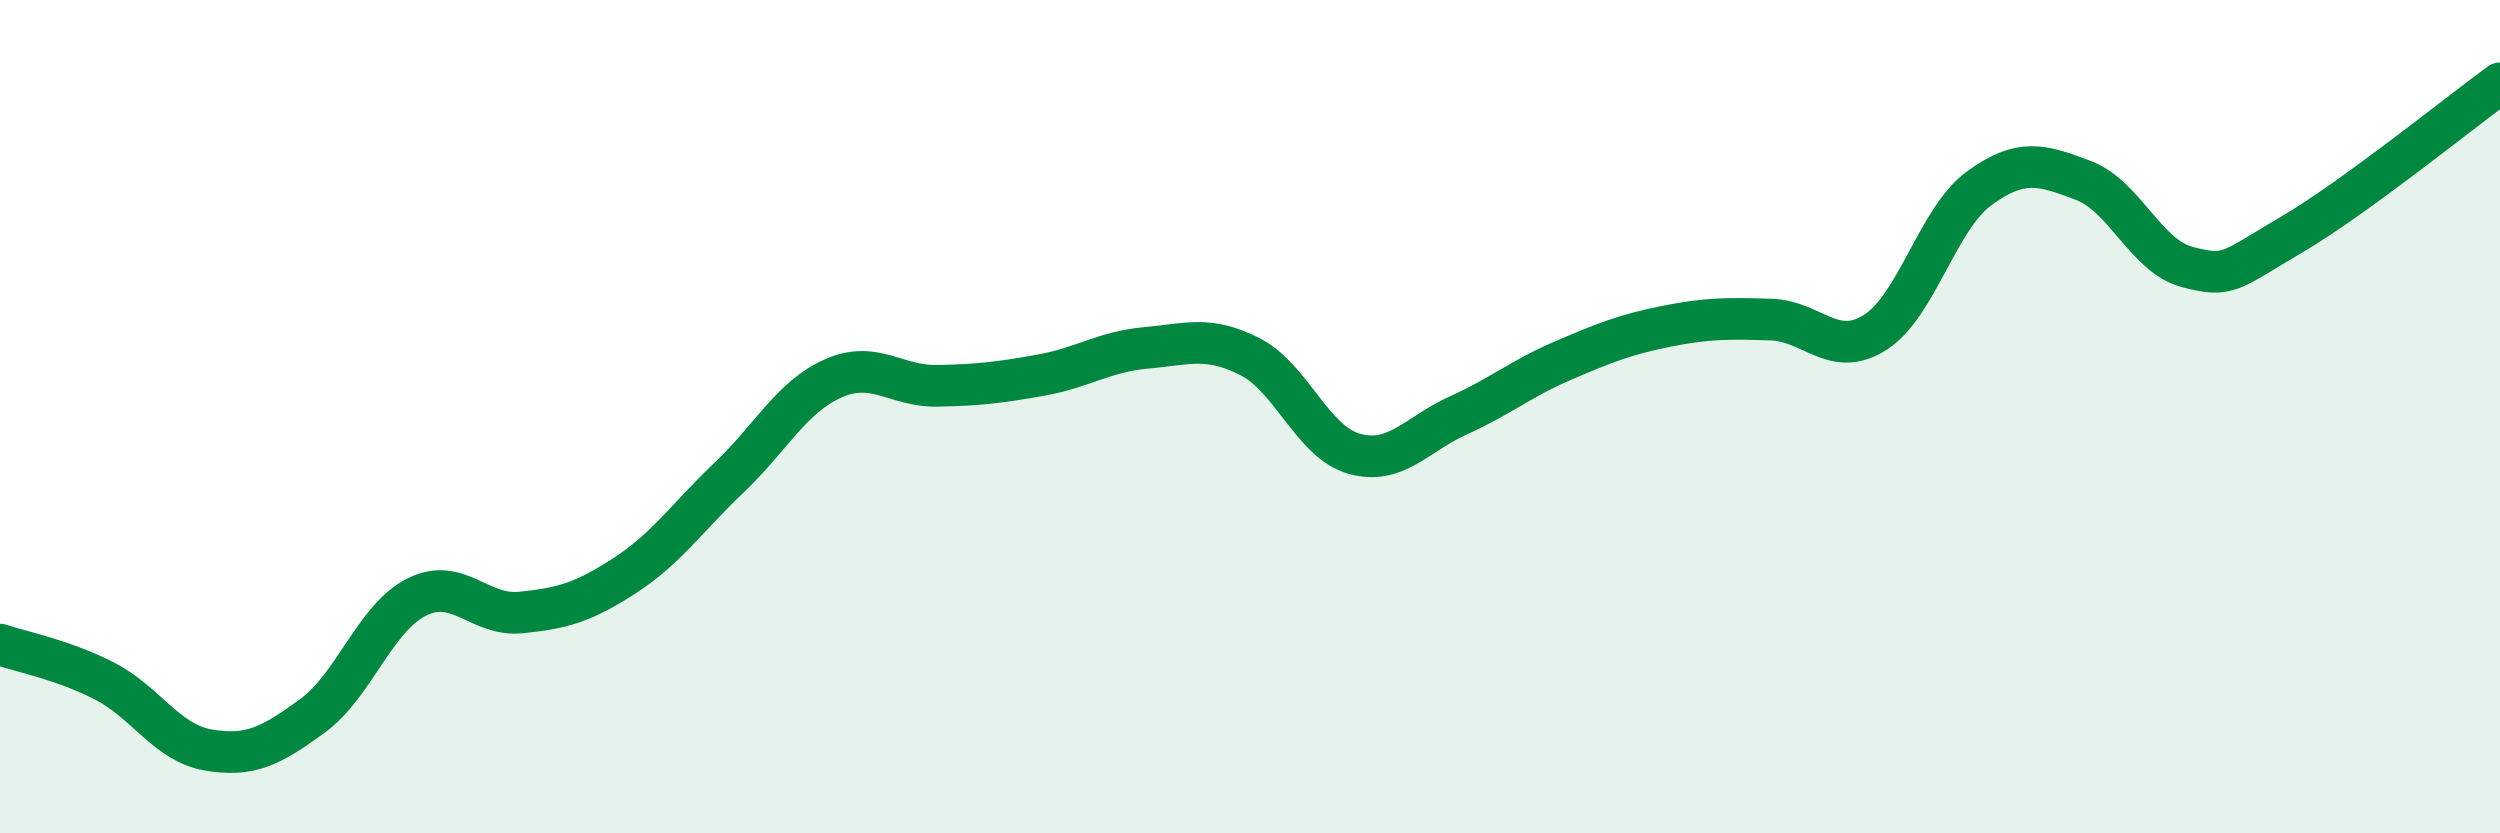
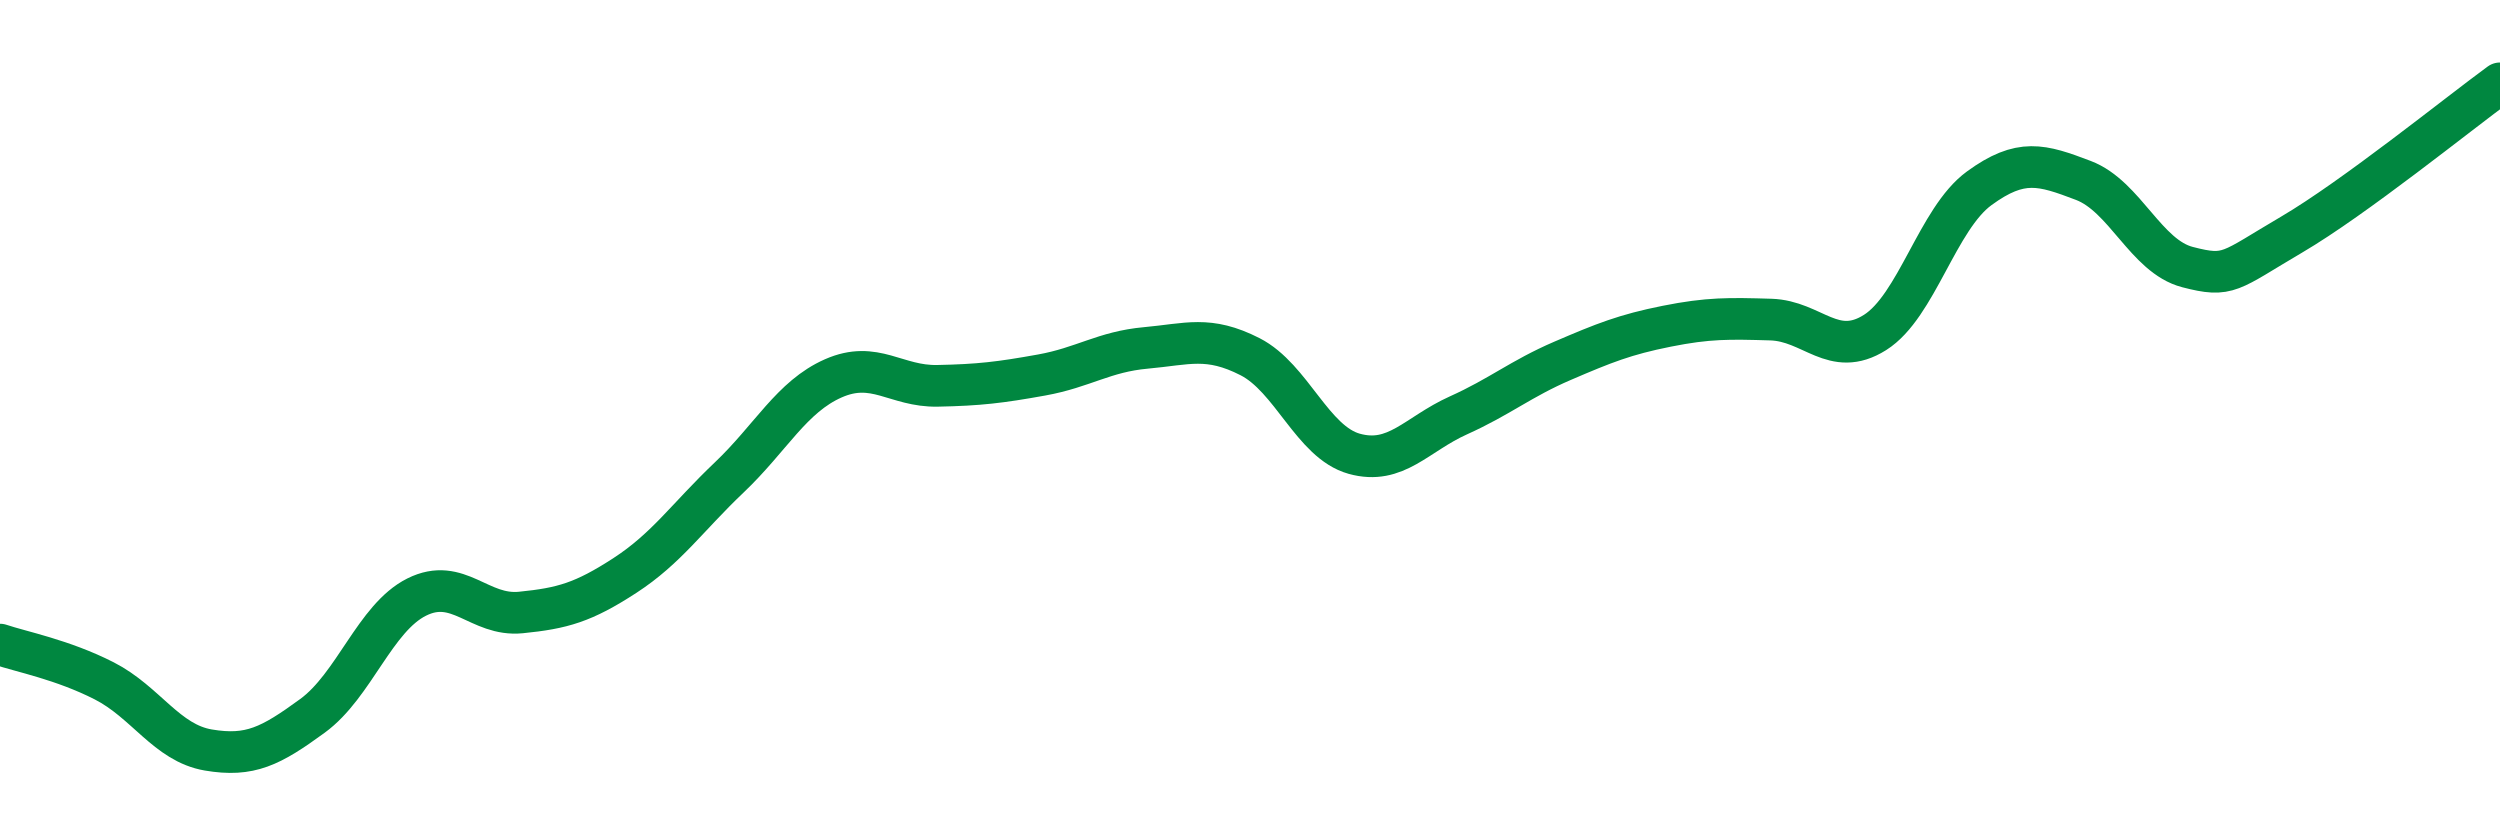
<svg xmlns="http://www.w3.org/2000/svg" width="60" height="20" viewBox="0 0 60 20">
-   <path d="M 0,15.47 C 0.5,15.64 1.5,15.83 2.5,16.34 C 3.5,16.85 4,17.83 5,18 C 6,18.17 6.5,17.91 7.5,17.18 C 8.5,16.45 9,14.83 10,14.33 C 11,13.83 11.5,14.8 12.5,14.7 C 13.5,14.6 14,14.46 15,13.81 C 16,13.16 16.5,12.41 17.5,11.46 C 18.5,10.51 19,9.52 20,9.08 C 21,8.64 21.5,9.28 22.5,9.26 C 23.5,9.24 24,9.18 25,9 C 26,8.82 26.5,8.44 27.5,8.35 C 28.5,8.26 29,8.05 30,8.56 C 31,9.07 31.5,10.61 32.5,10.89 C 33.5,11.17 34,10.42 35,9.97 C 36,9.52 36.5,9.09 37.5,8.66 C 38.5,8.23 39,8.03 40,7.83 C 41,7.63 41.5,7.64 42.5,7.67 C 43.5,7.7 44,8.61 45,7.98 C 46,7.35 46.5,5.25 47.5,4.52 C 48.5,3.79 49,3.95 50,4.33 C 51,4.71 51.5,6.15 52.5,6.41 C 53.5,6.67 53.5,6.51 55,5.63 C 56.5,4.75 59,2.73 60,2L60 20L0 20Z" fill="#008740" opacity="0.1" stroke-linecap="round" stroke-linejoin="round" />
  <path d="M 0,15.47 C 0.5,15.64 1.5,15.83 2.5,16.34 C 3.5,16.85 4,17.83 5,18 C 6,18.17 6.5,17.91 7.5,17.18 C 8.5,16.45 9,14.83 10,14.33 C 11,13.83 11.5,14.8 12.5,14.7 C 13.5,14.6 14,14.46 15,13.81 C 16,13.16 16.5,12.41 17.5,11.46 C 18.5,10.51 19,9.52 20,9.08 C 21,8.64 21.5,9.28 22.5,9.26 C 23.5,9.24 24,9.18 25,9 C 26,8.82 26.5,8.44 27.5,8.35 C 28.5,8.26 29,8.05 30,8.56 C 31,9.07 31.5,10.61 32.5,10.89 C 33.5,11.17 34,10.42 35,9.97 C 36,9.52 36.5,9.09 37.5,8.66 C 38.5,8.23 39,8.03 40,7.83 C 41,7.63 41.5,7.64 42.5,7.67 C 43.5,7.7 44,8.61 45,7.98 C 46,7.35 46.5,5.25 47.5,4.52 C 48.5,3.79 49,3.95 50,4.33 C 51,4.71 51.5,6.15 52.5,6.41 C 53.5,6.67 53.5,6.51 55,5.63 C 56.5,4.75 59,2.73 60,2" stroke="#008740" stroke-width="1" fill="none" stroke-linecap="round" stroke-linejoin="round" />
</svg>